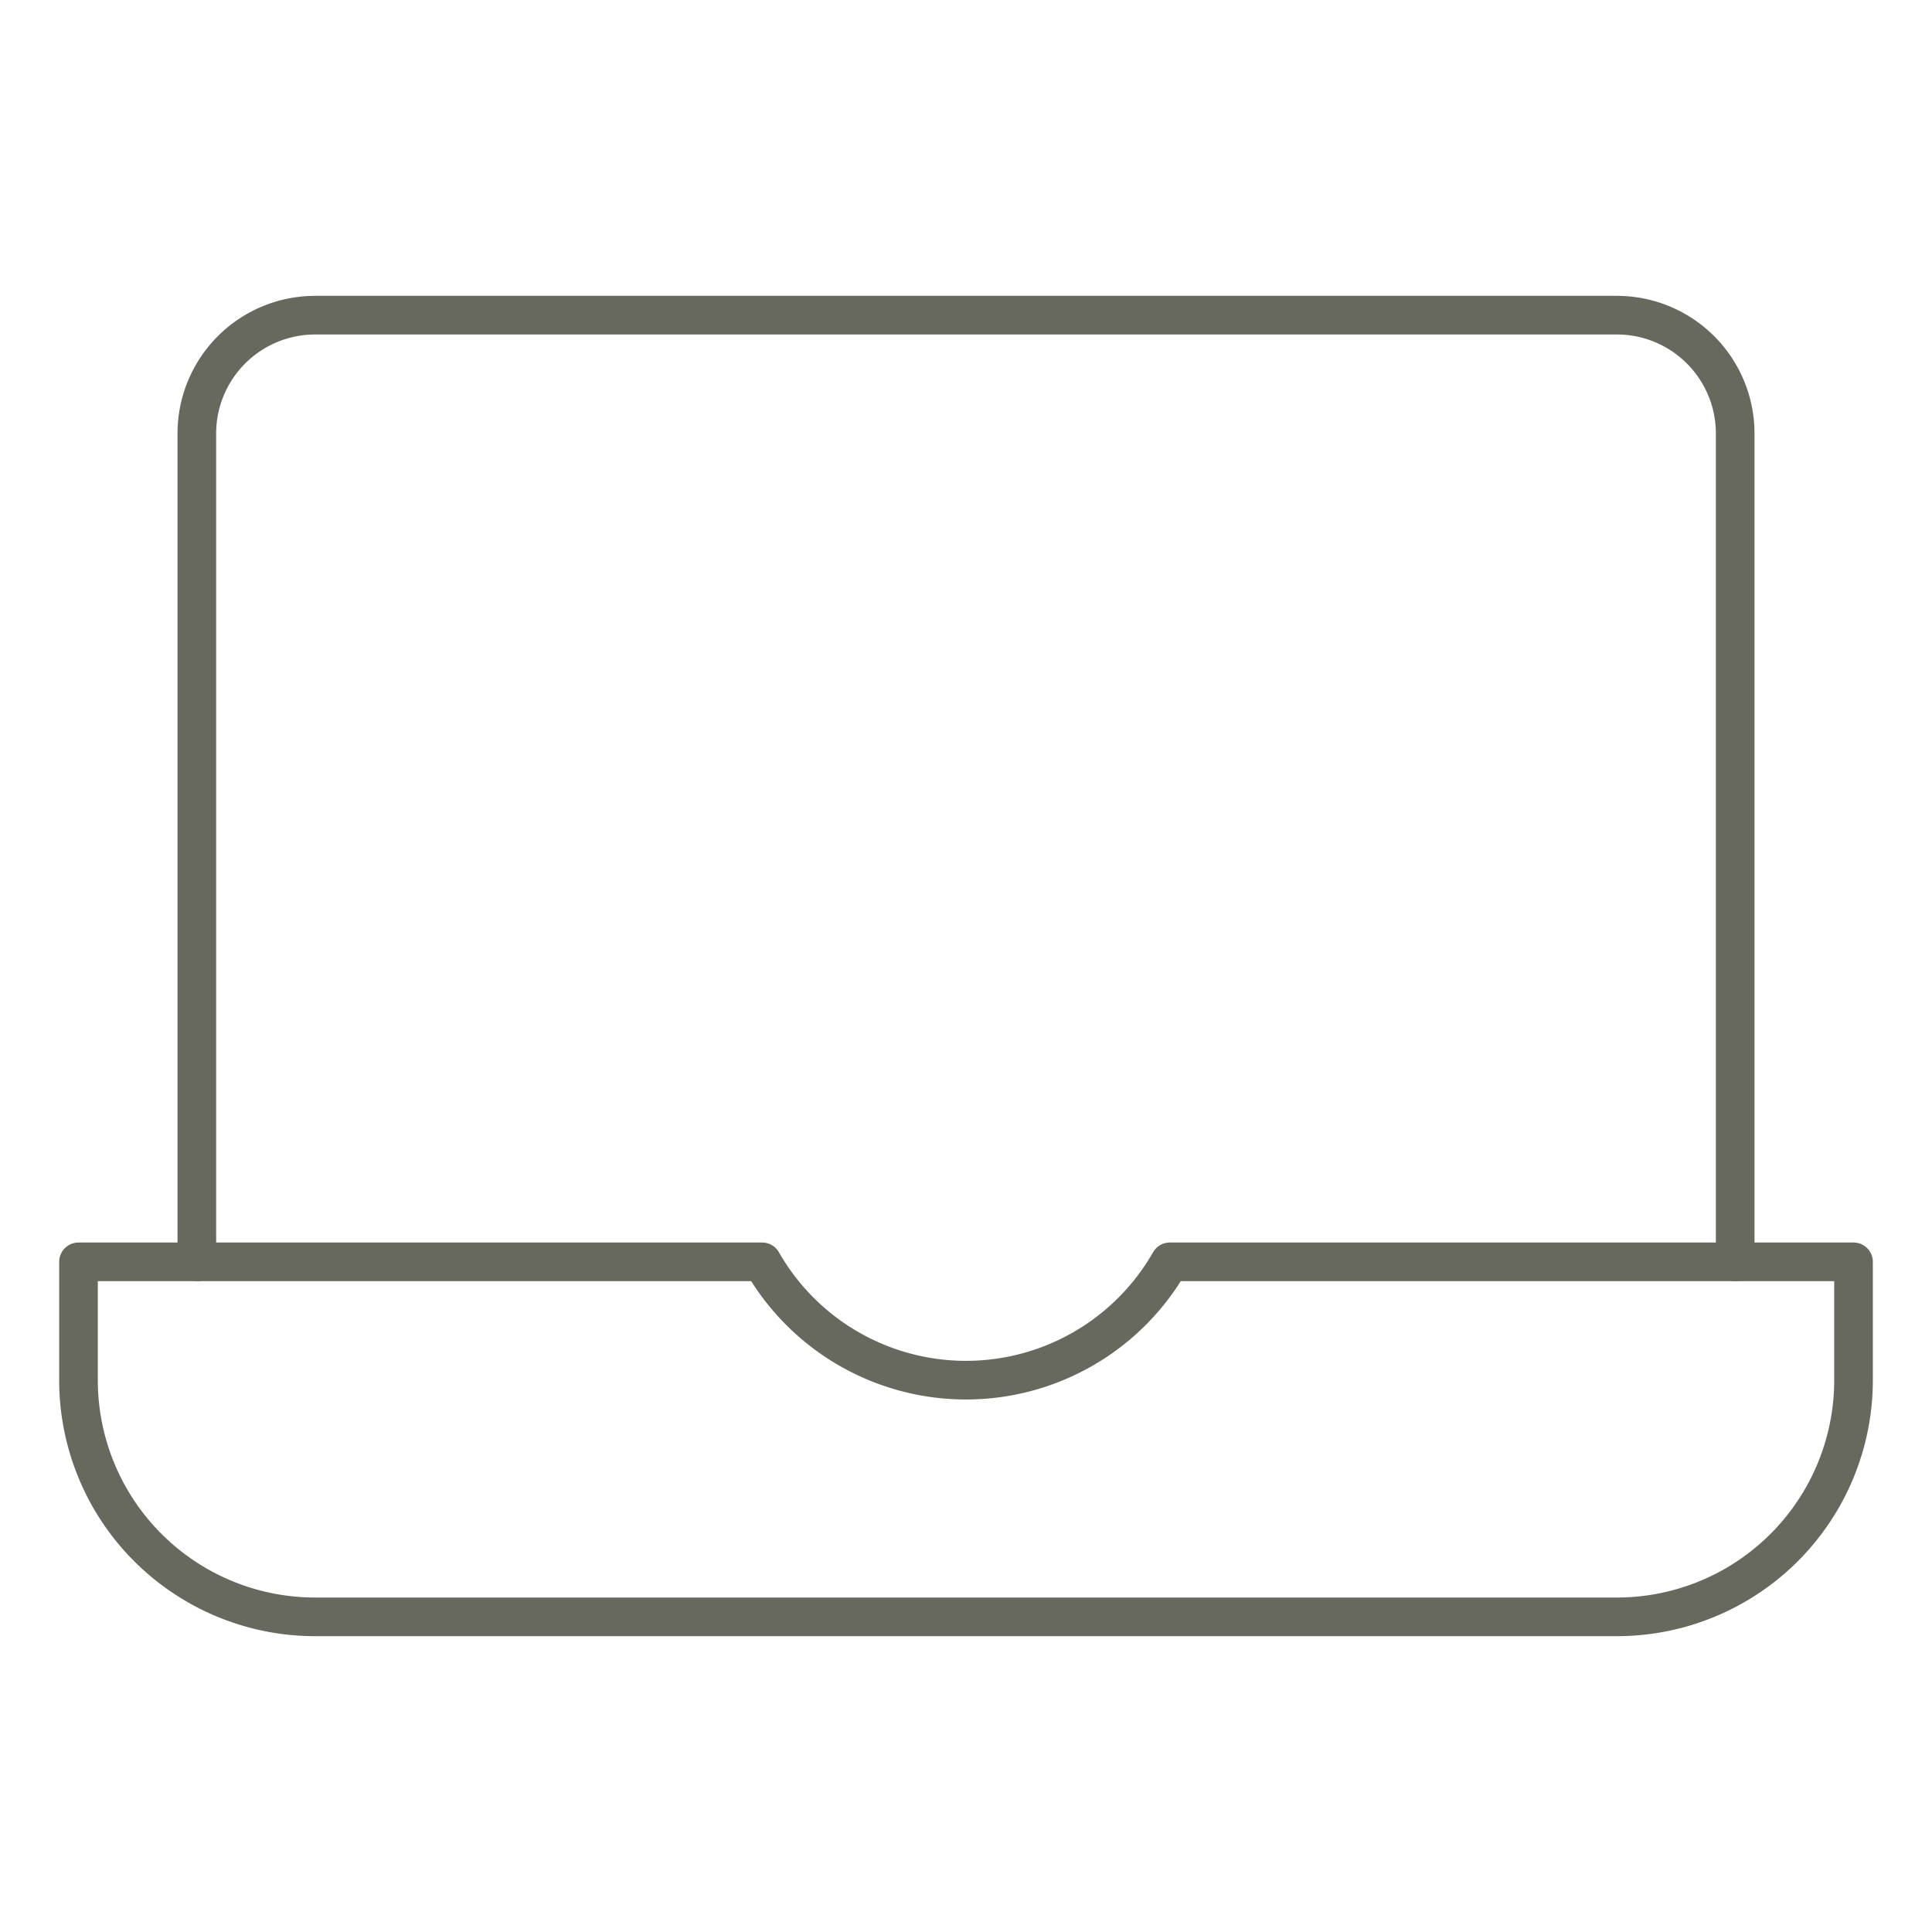
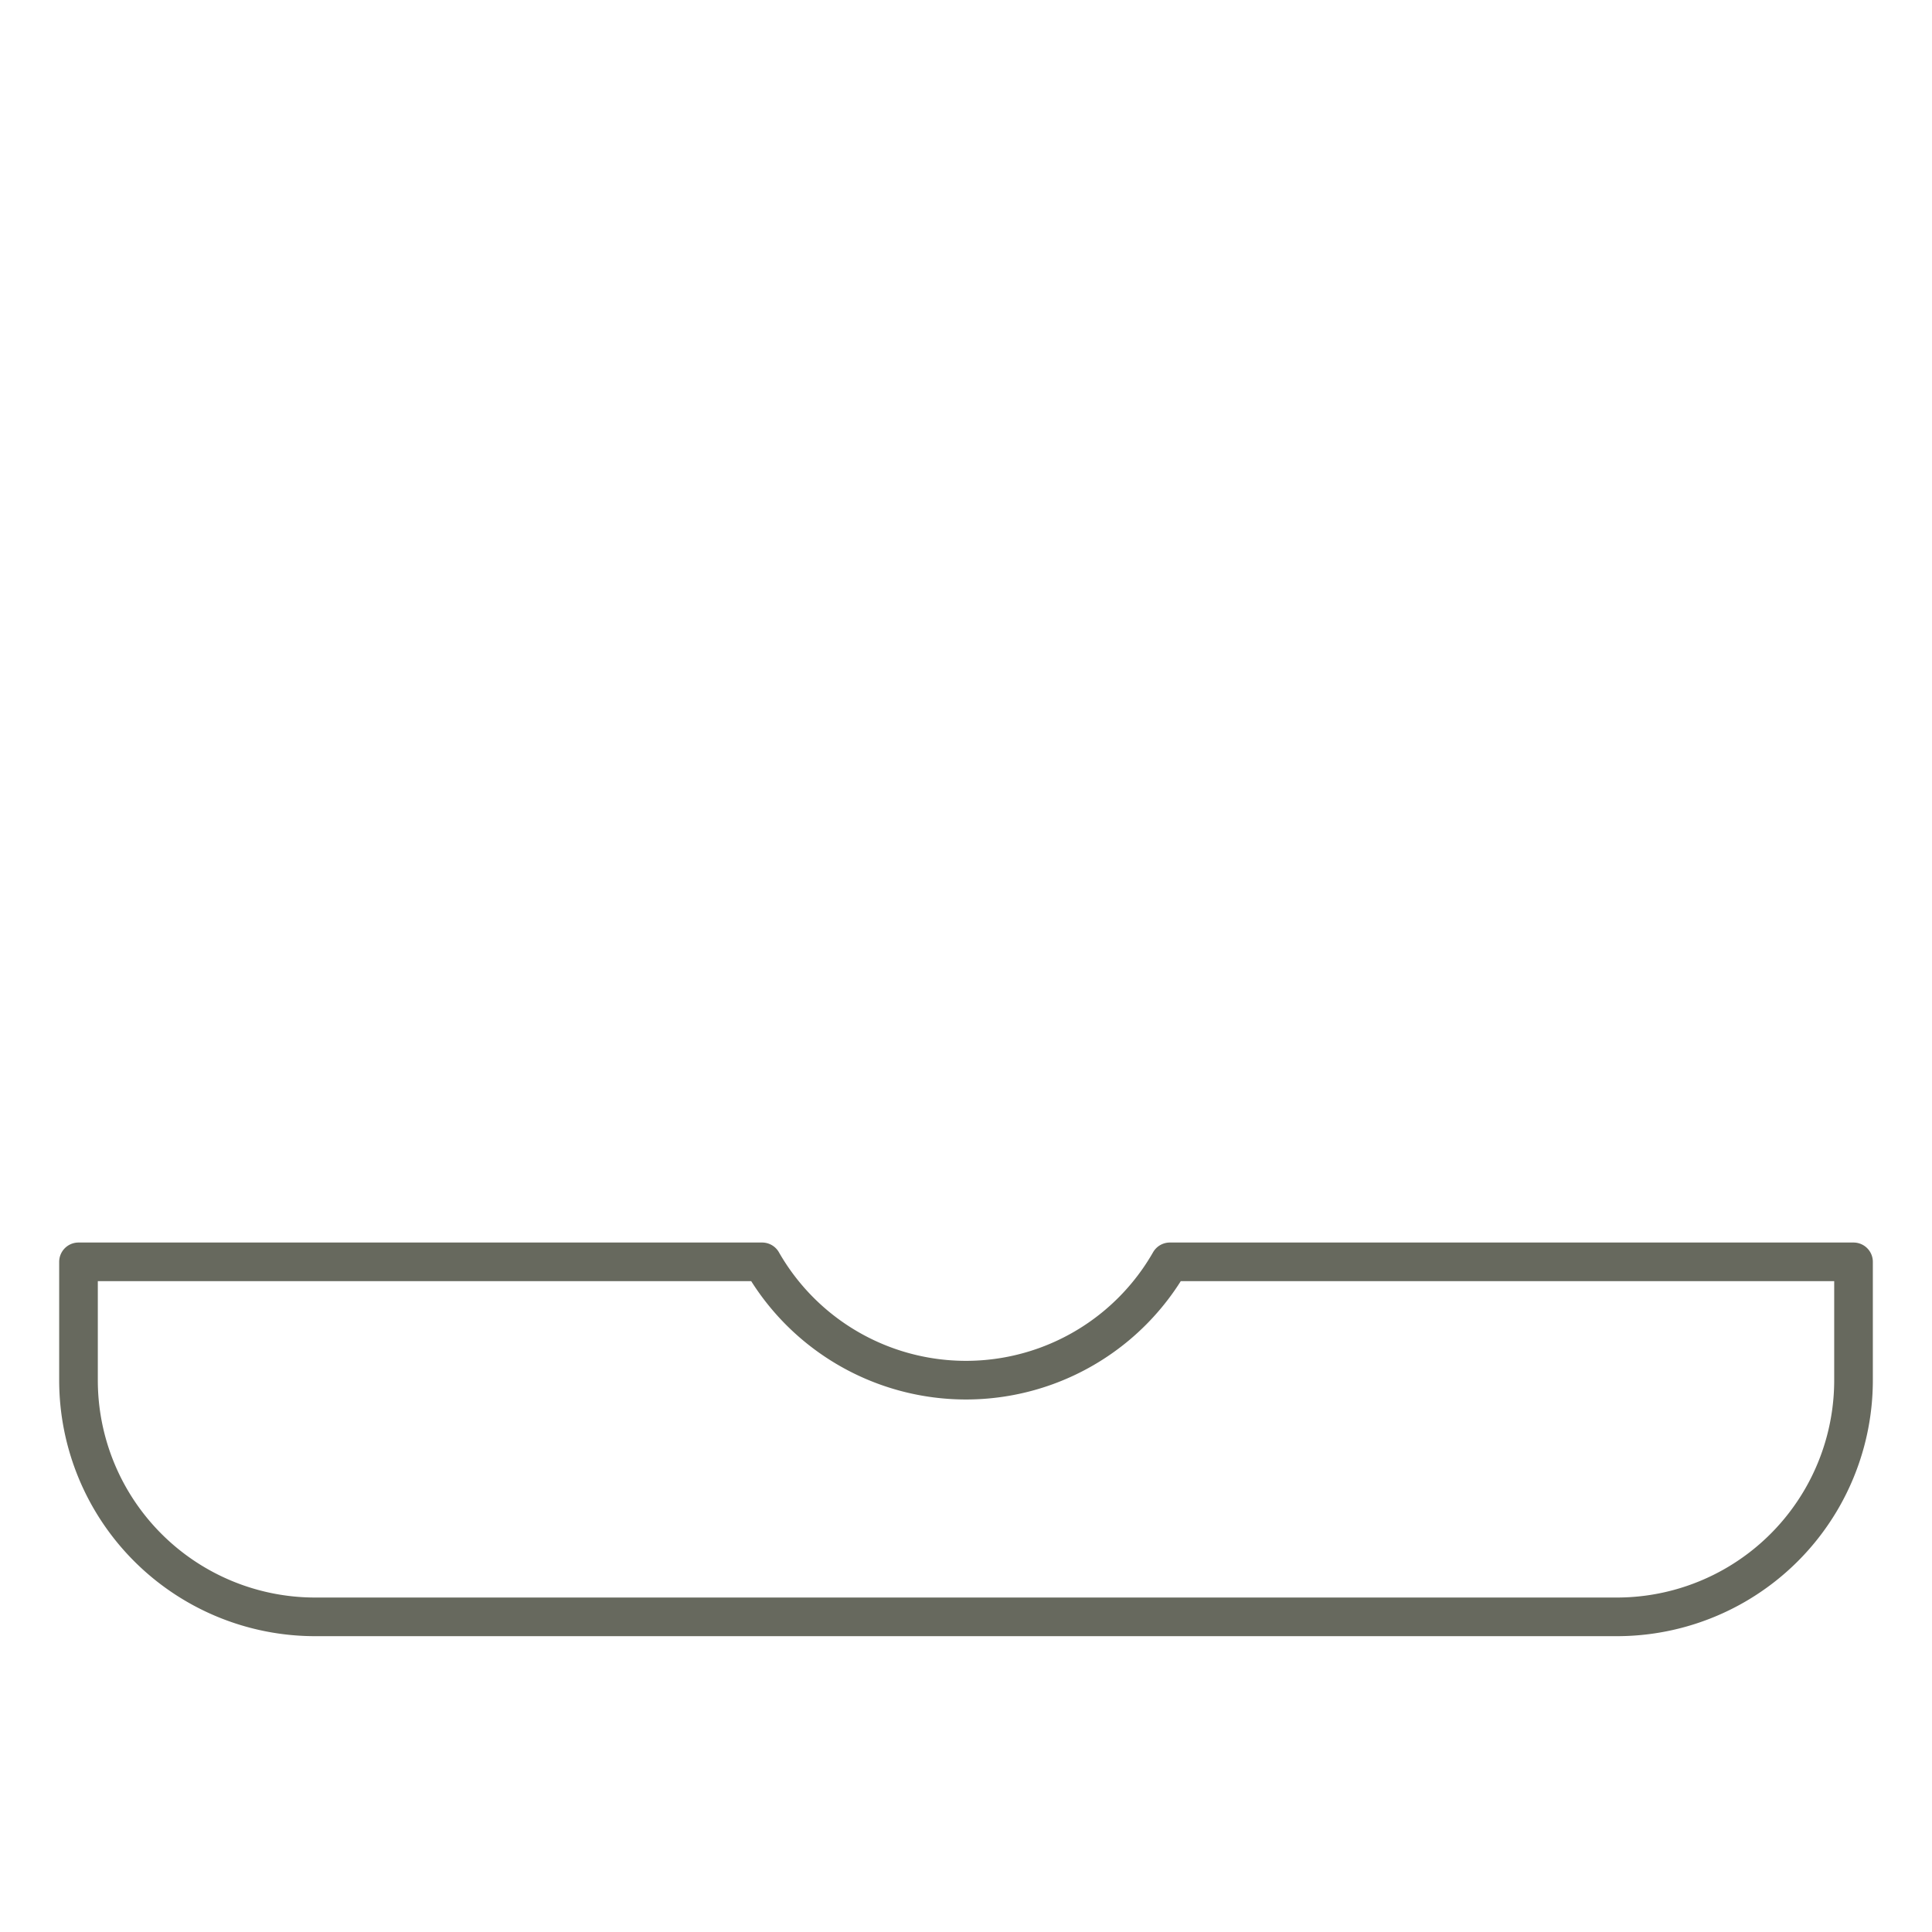
<svg xmlns="http://www.w3.org/2000/svg" viewBox="-1 -1 100 100" id="Laptop-1--Streamline-Ultimate" height="100" width="100">
  <desc>
    Laptop 1 Streamline Icon: https://streamlinehq.com
  </desc>
-   <path d="M9.188 64.313V21.438a6.125 6.125 0 0 1 6.125 -6.125h67.375a6.125 6.125 0 0 1 6.125 6.125v42.875" fill="none" stroke="#67695e" stroke-linecap="round" stroke-linejoin="round" stroke-width="2" />
  <path d="M59.551 64.313a12.152 12.152 0 0 1 -21.103 0H3.063v6.125a12.25 12.25 0 0 0 12.25 12.25h67.375a12.25 12.25 0 0 0 12.25 -12.25v-6.125Z" fill="none" stroke="#67695e" stroke-linecap="round" stroke-linejoin="round" stroke-width="2" />
</svg>